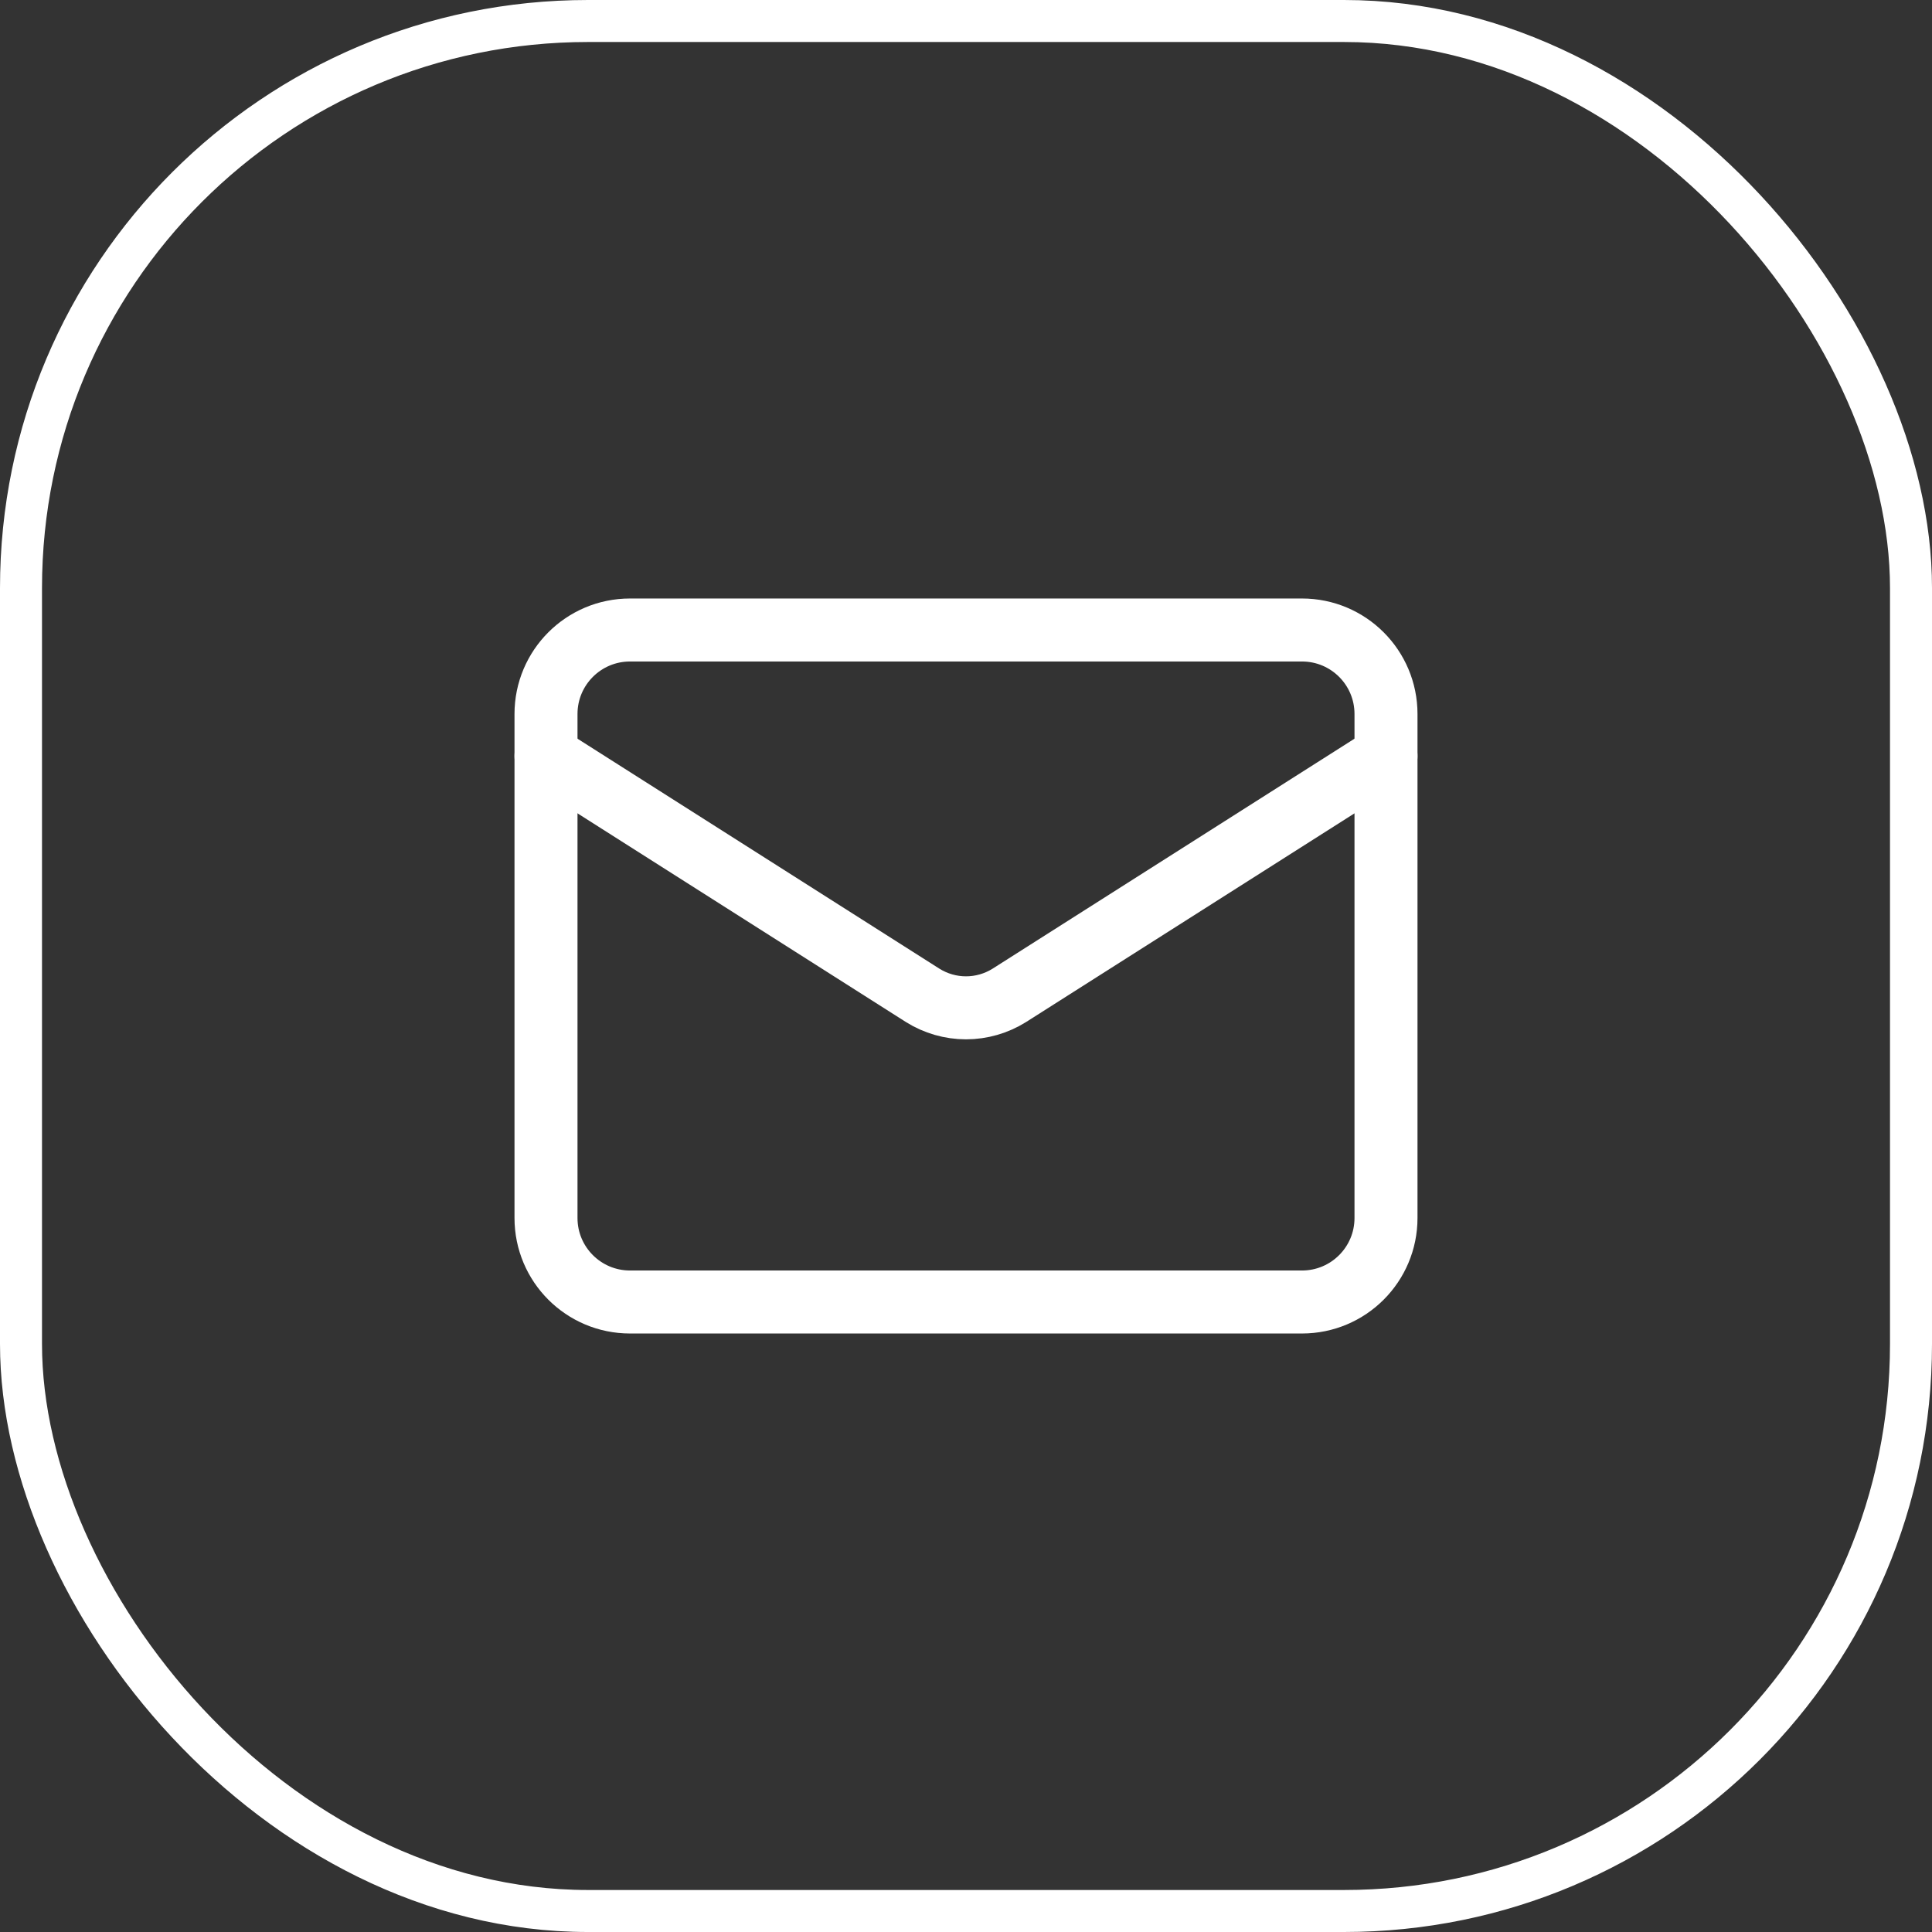
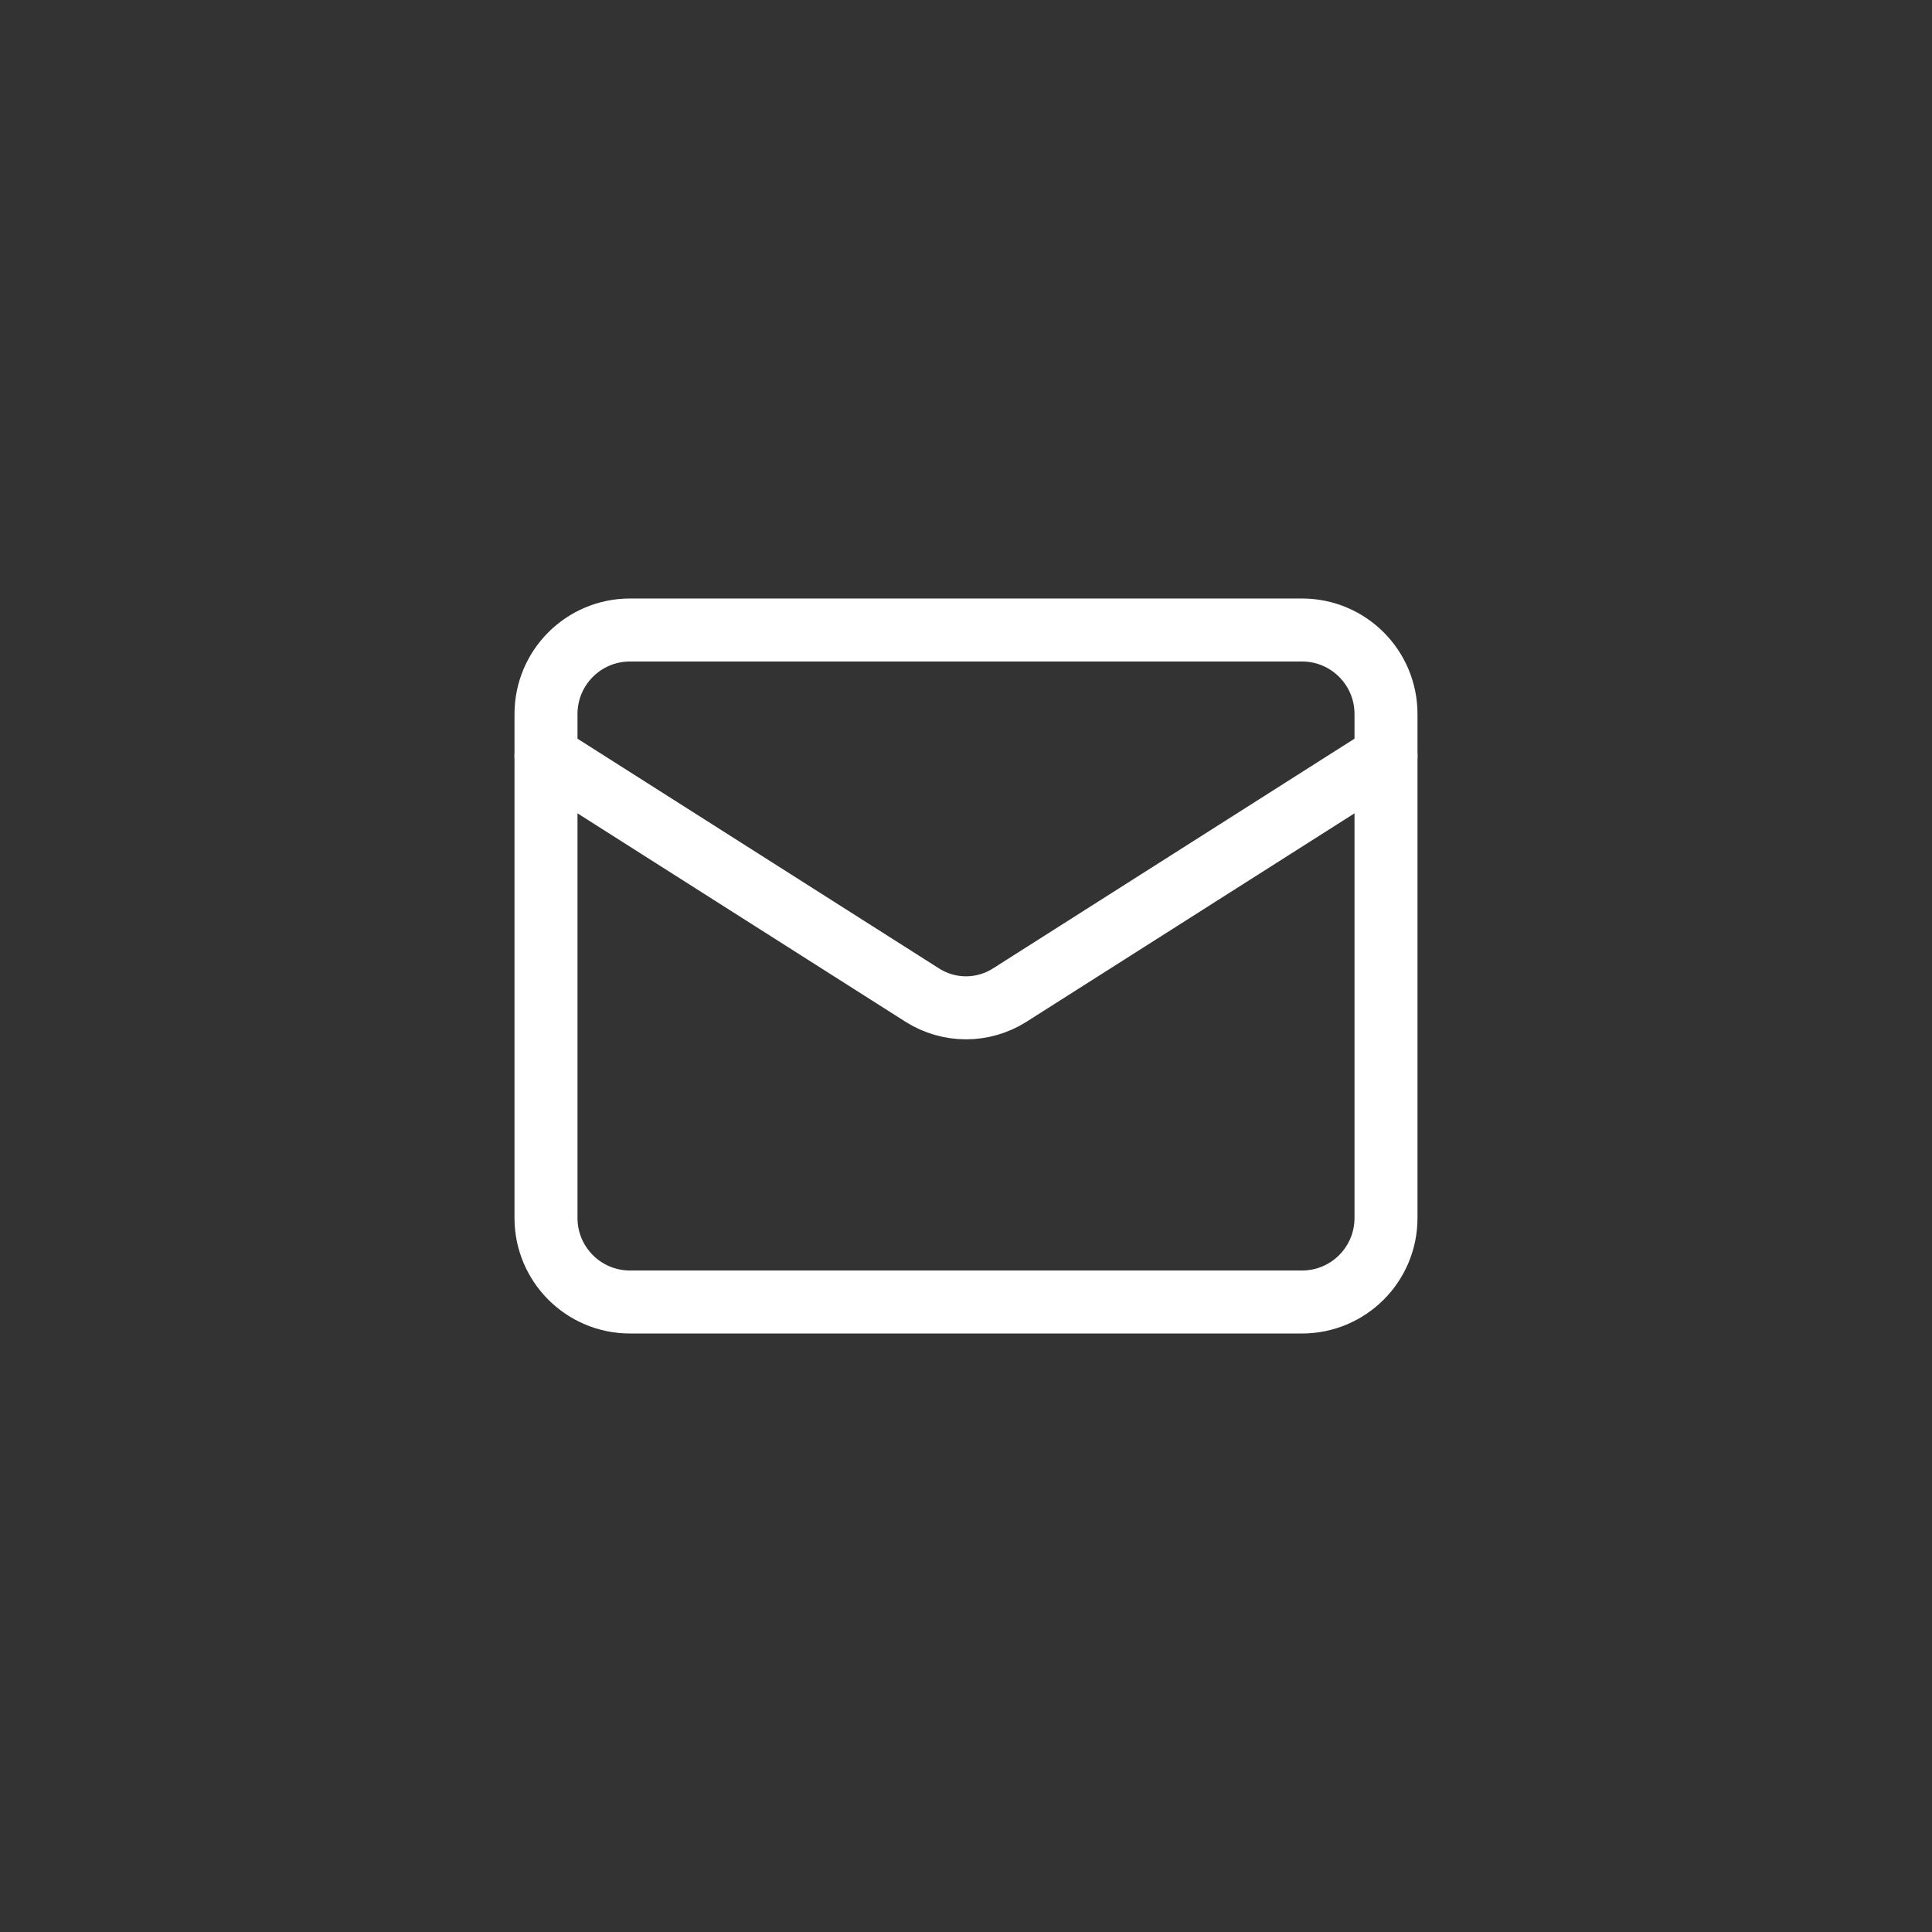
<svg xmlns="http://www.w3.org/2000/svg" width="46" height="46" viewBox="0 0 46 46" fill="none">
  <rect x="0" y="0" width="46" height="46" fill="#333333" stroke="none" />
-   <rect x="0.5" y="0.5" width="45" height="45" rx="13.5" stroke="white" />
  <path d="M31 15H15C13.895 15 13 15.895 13 17V29C13 30.105 13.895 31 15 31H31C32.105 31 33 30.105 33 29V17C33 15.895 32.105 15 31 15Z" stroke="white" stroke-width="1.5" stroke-linecap="round" stroke-linejoin="round" />
  <path d="M33 18L24.03 23.7C23.721 23.893 23.364 23.996 23 23.996C22.636 23.996 22.279 23.893 21.97 23.7L13 18" stroke="white" stroke-width="1.5" stroke-linecap="round" stroke-linejoin="round" />
</svg>